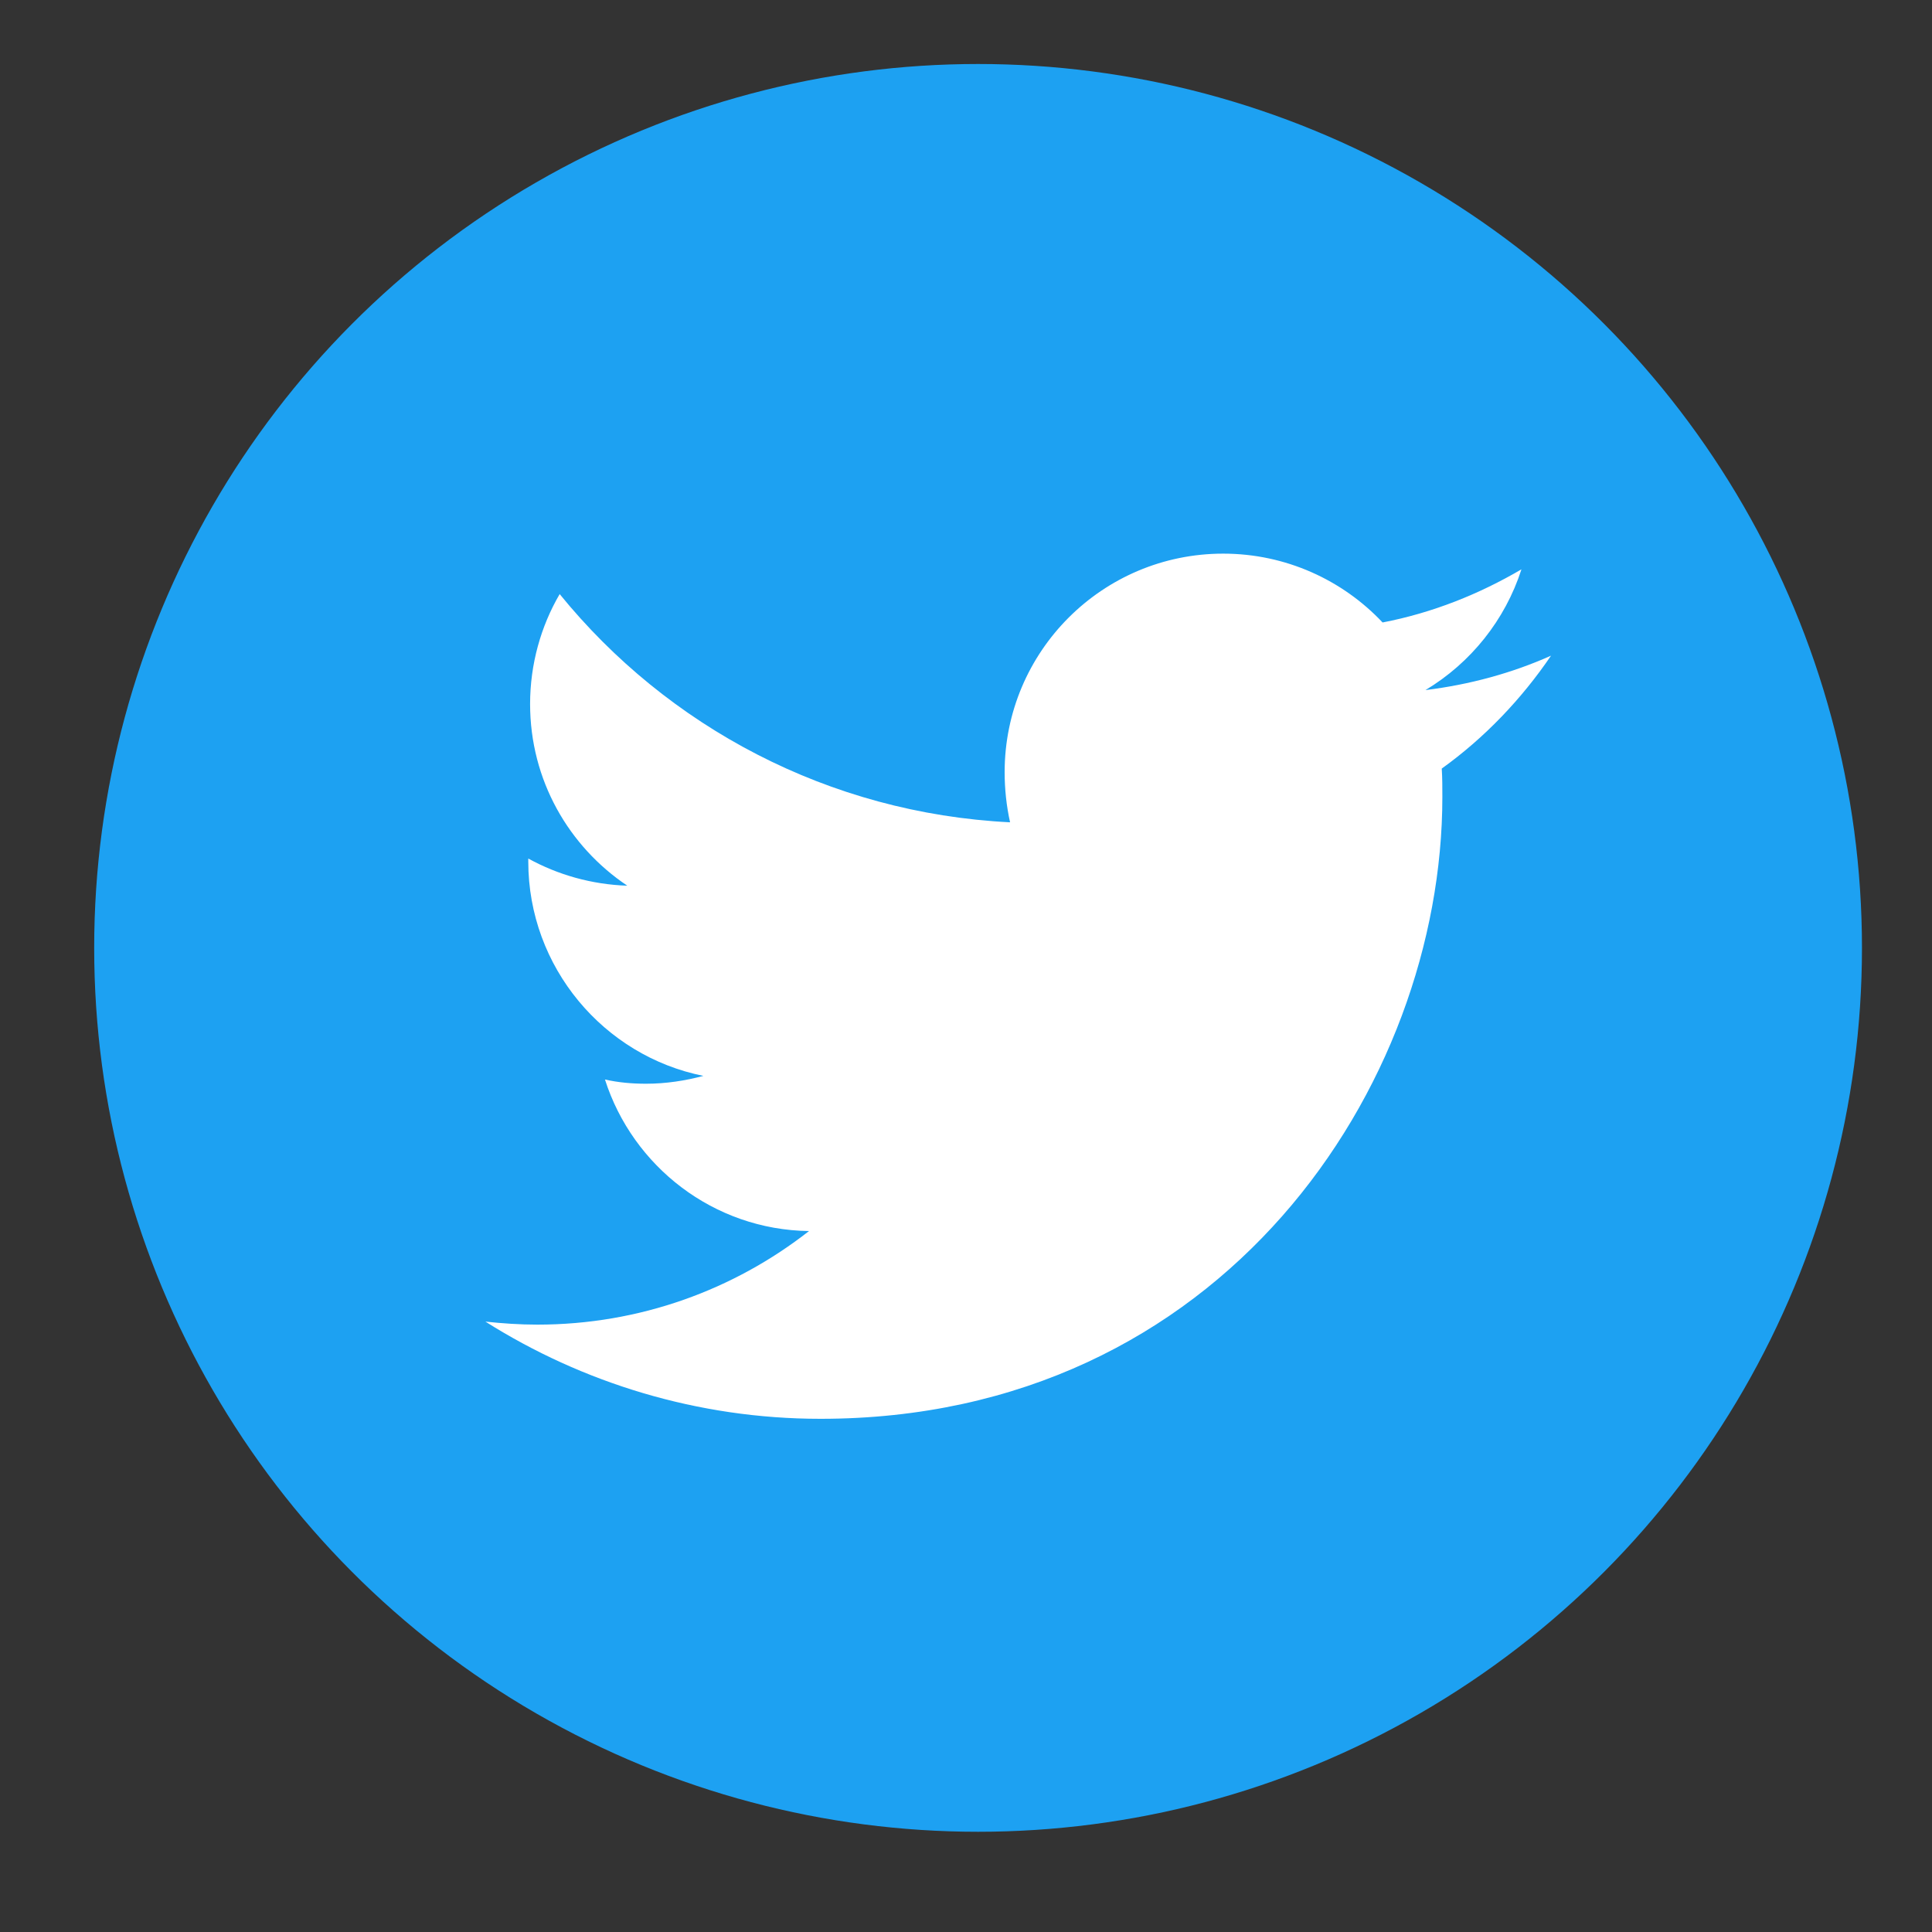
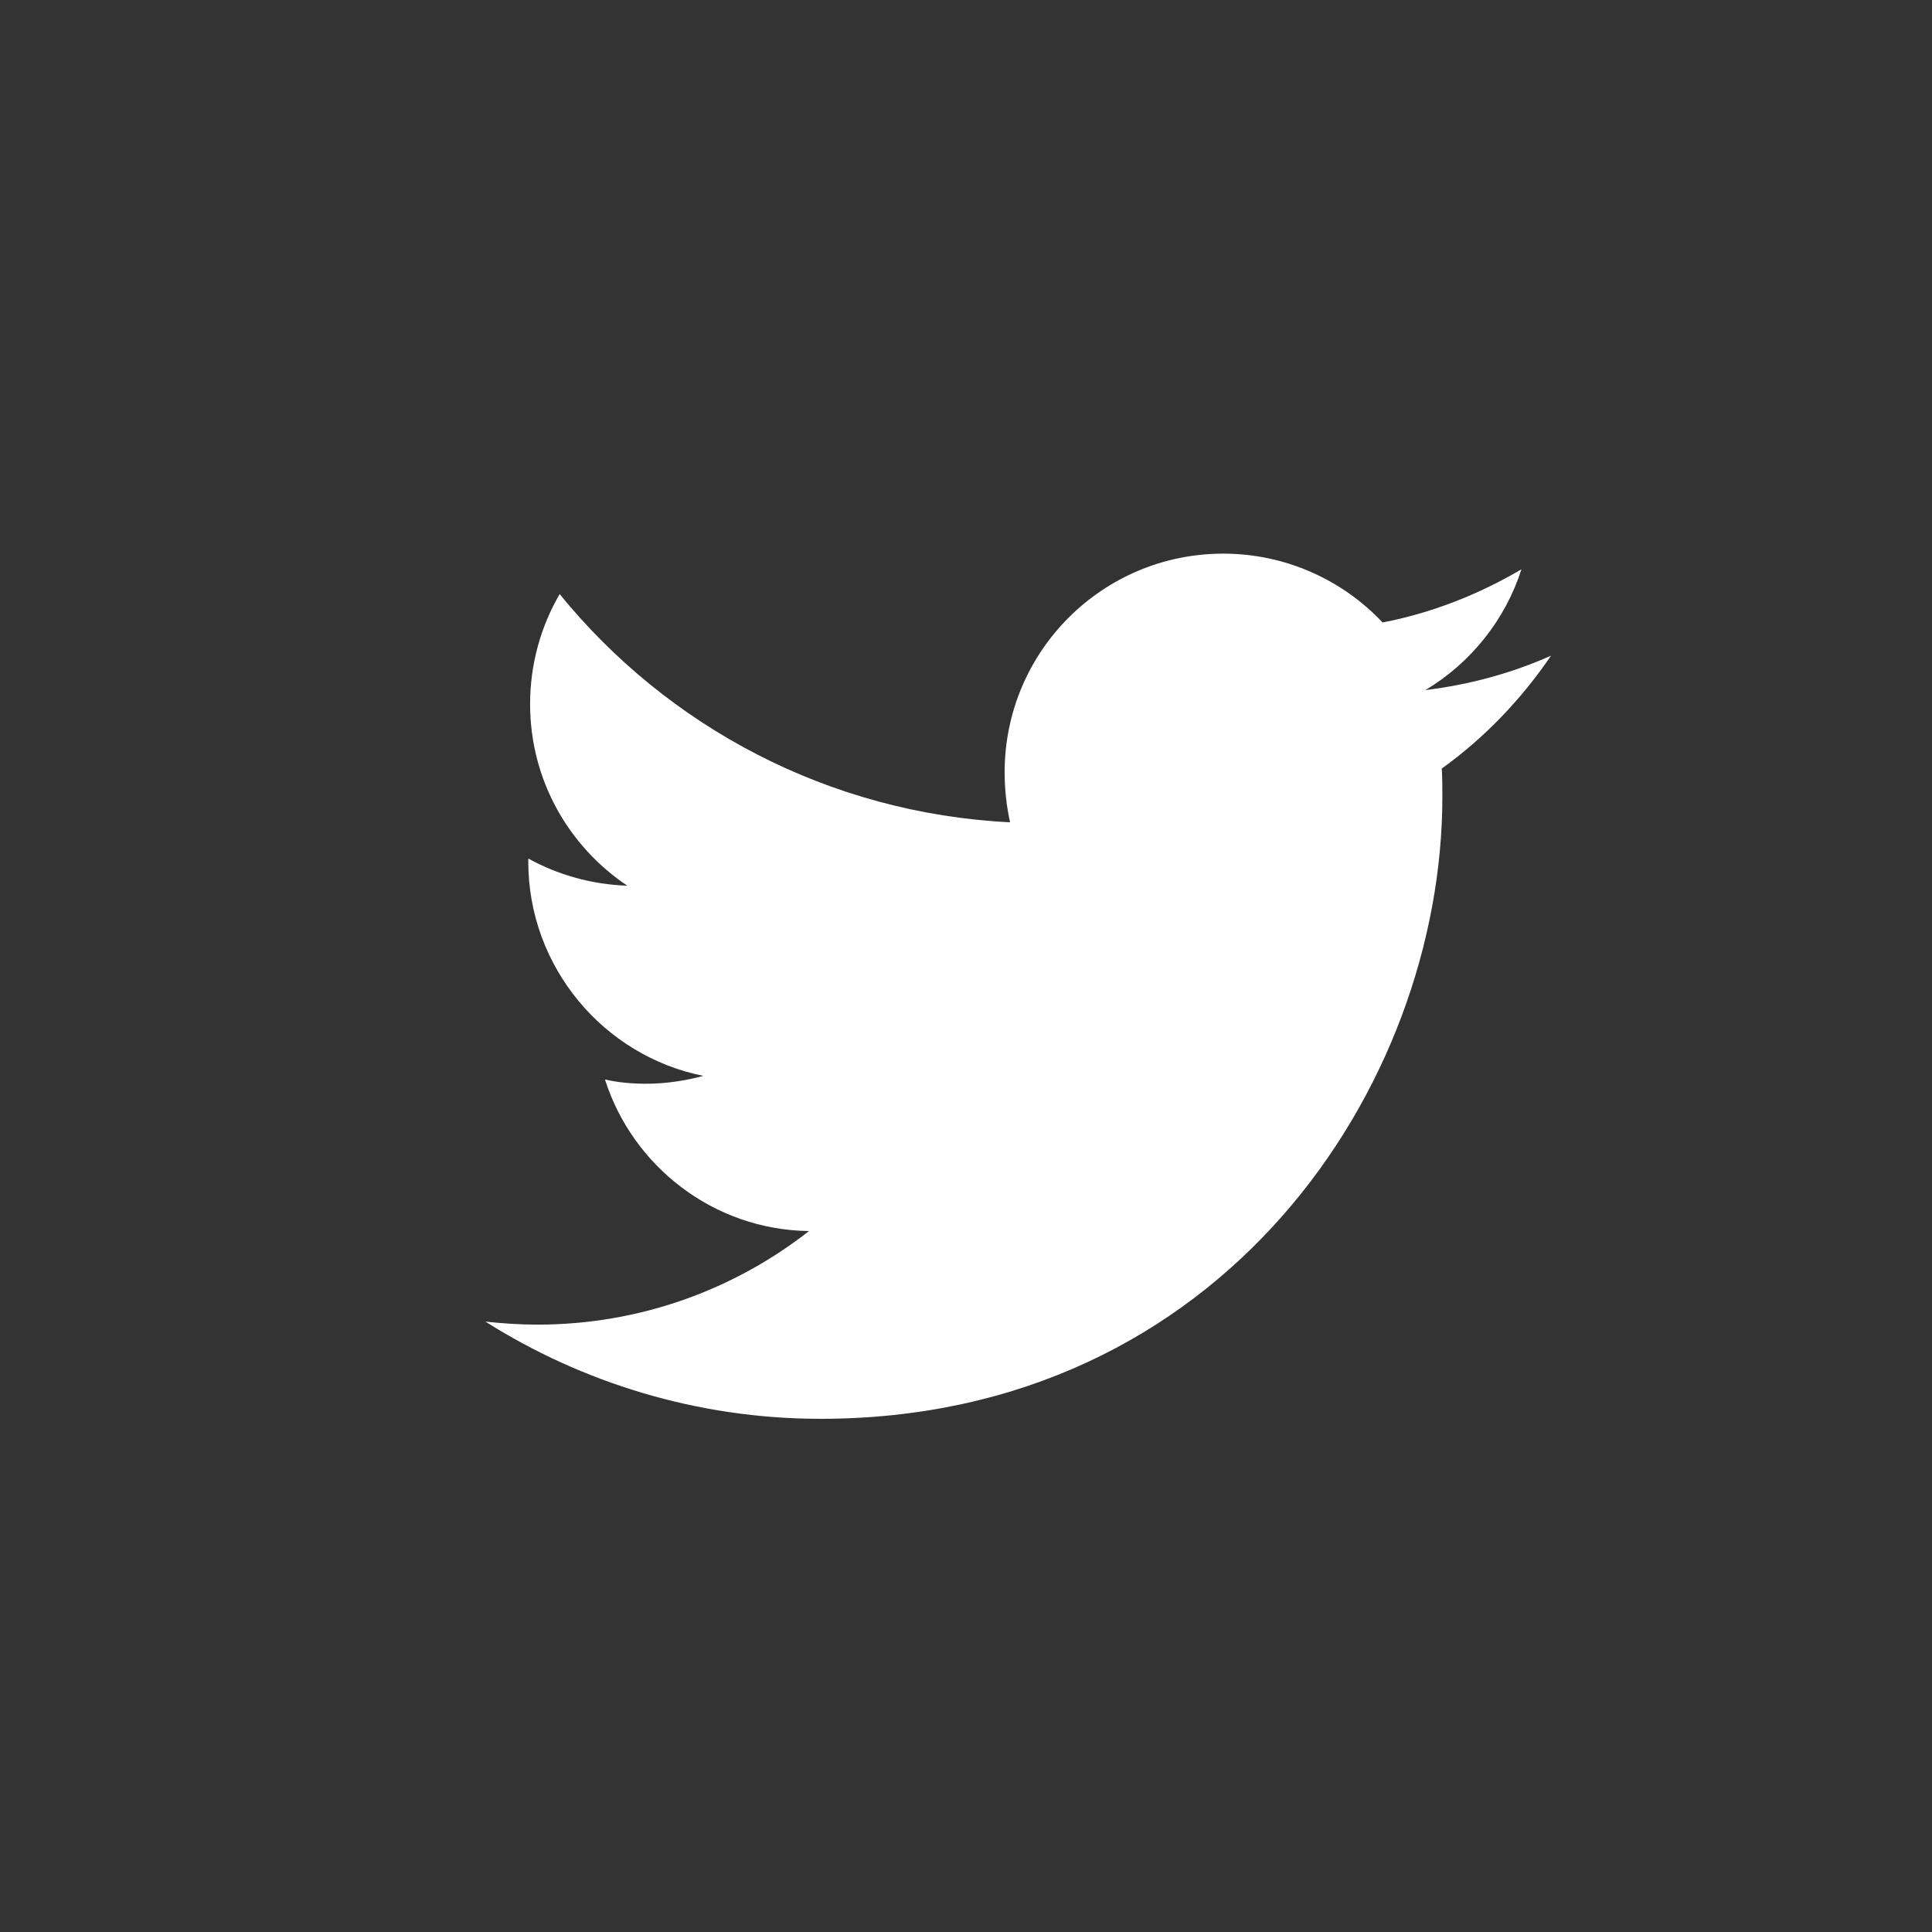
<svg xmlns="http://www.w3.org/2000/svg" version="1.1" id="レイヤー_1" x="0px" y="0px" viewBox="0 0 32 32" style="enable-background:new 0 0 32 32;" xml:space="preserve">
  <rect x="0" y="0" width="32" height="32" fill="#333333" stroke="none" />
  <style type="text/css">
	.st0{fill:#1DA1F2;}
	.st1{fill:#FFFFFF;}
</style>
  <g>
-     <circle class="st0" cx="16.2" cy="15.7" r="14.64" />
    <path class="st1" d="M13.59,23.5c6.66,0,10.3-5.52,10.3-10.3c0-0.16,0-0.31-0.01-0.47c0.71-0.51,1.32-1.15,1.81-1.87   c-0.65,0.29-1.35,0.48-2.08,0.57c0.75-0.45,1.32-1.16,1.59-2c-0.7,0.41-1.47,0.72-2.3,0.88c-0.66-0.7-1.6-1.14-2.64-1.14   c-2,0-3.62,1.62-3.62,3.62c0,0.28,0.03,0.56,0.09,0.83c-3.01-0.15-5.68-1.59-7.46-3.78c-0.31,0.53-0.49,1.16-0.49,1.82   c0,1.26,0.64,2.36,1.61,3.01c-0.59-0.02-1.15-0.18-1.64-0.45c0,0.02,0,0.03,0,0.05c0,1.75,1.25,3.22,2.9,3.55   c-0.3,0.08-0.62,0.13-0.95,0.13c-0.23,0-0.46-0.02-0.68-0.07c0.46,1.44,1.8,2.49,3.38,2.51c-1.24,0.97-2.8,1.55-4.5,1.55   c-0.29,0-0.58-0.02-0.86-0.05C9.64,22.9,11.55,23.5,13.59,23.5" />
  </g>
</svg>